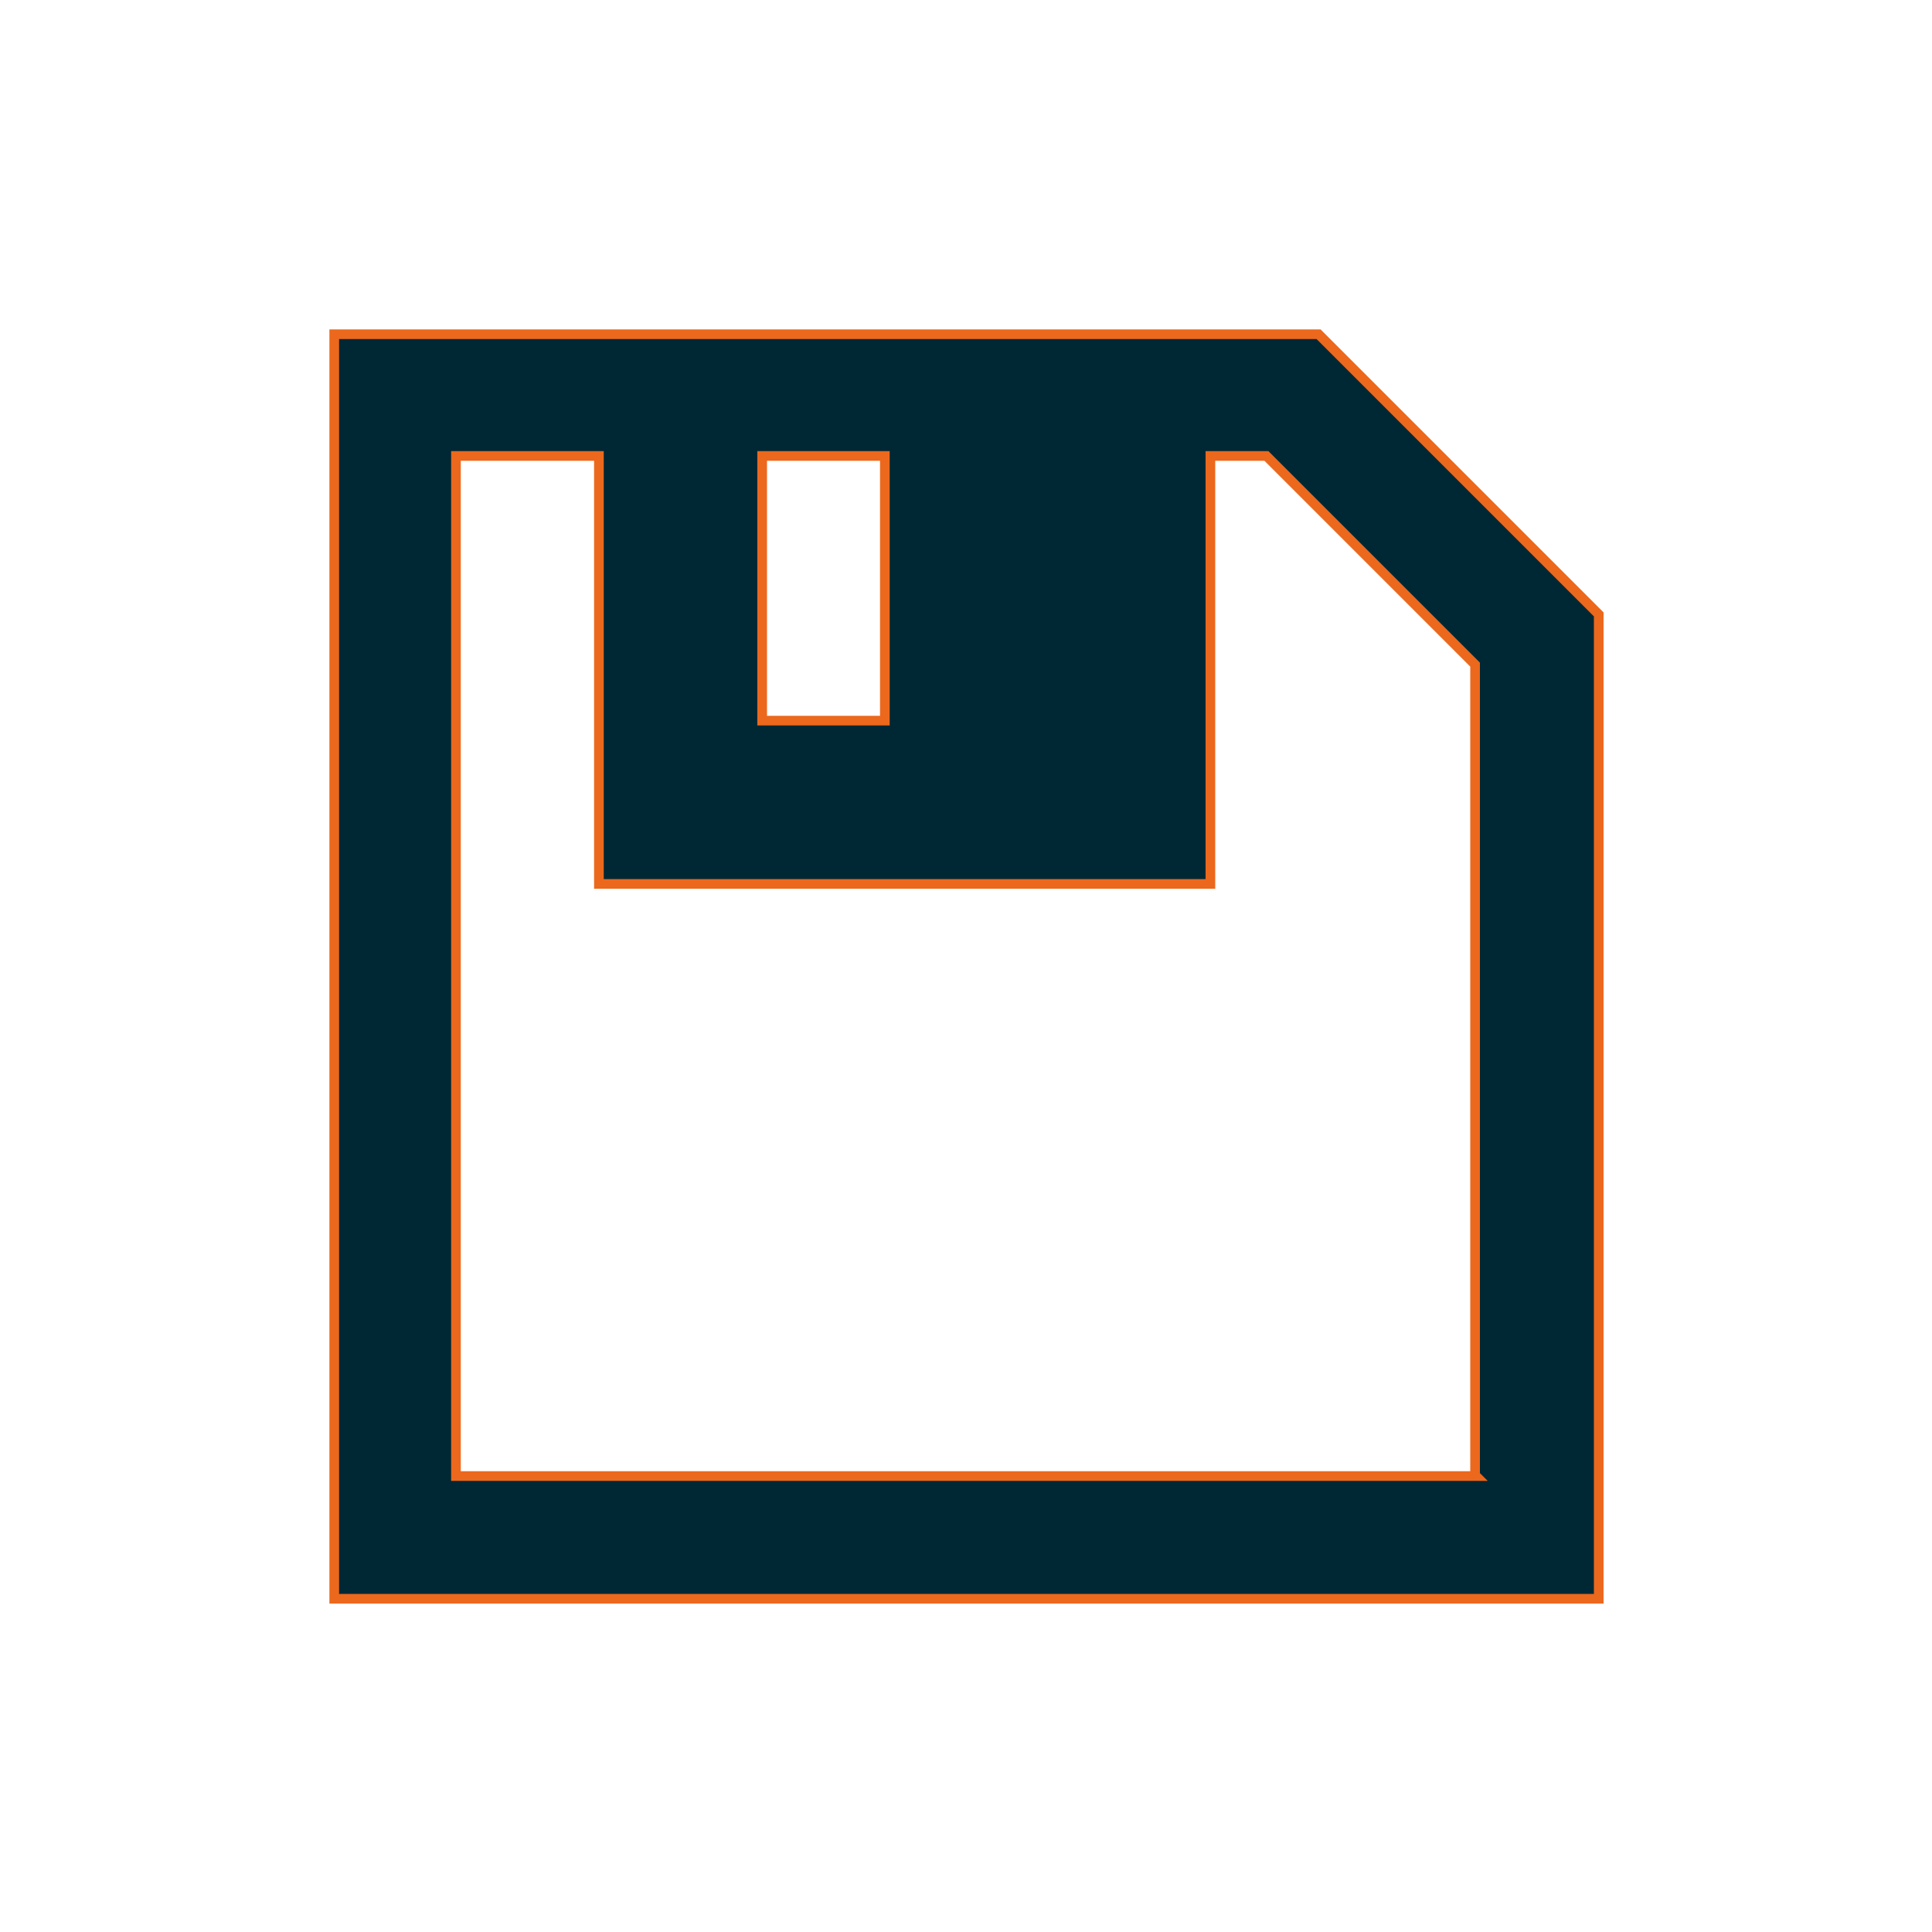
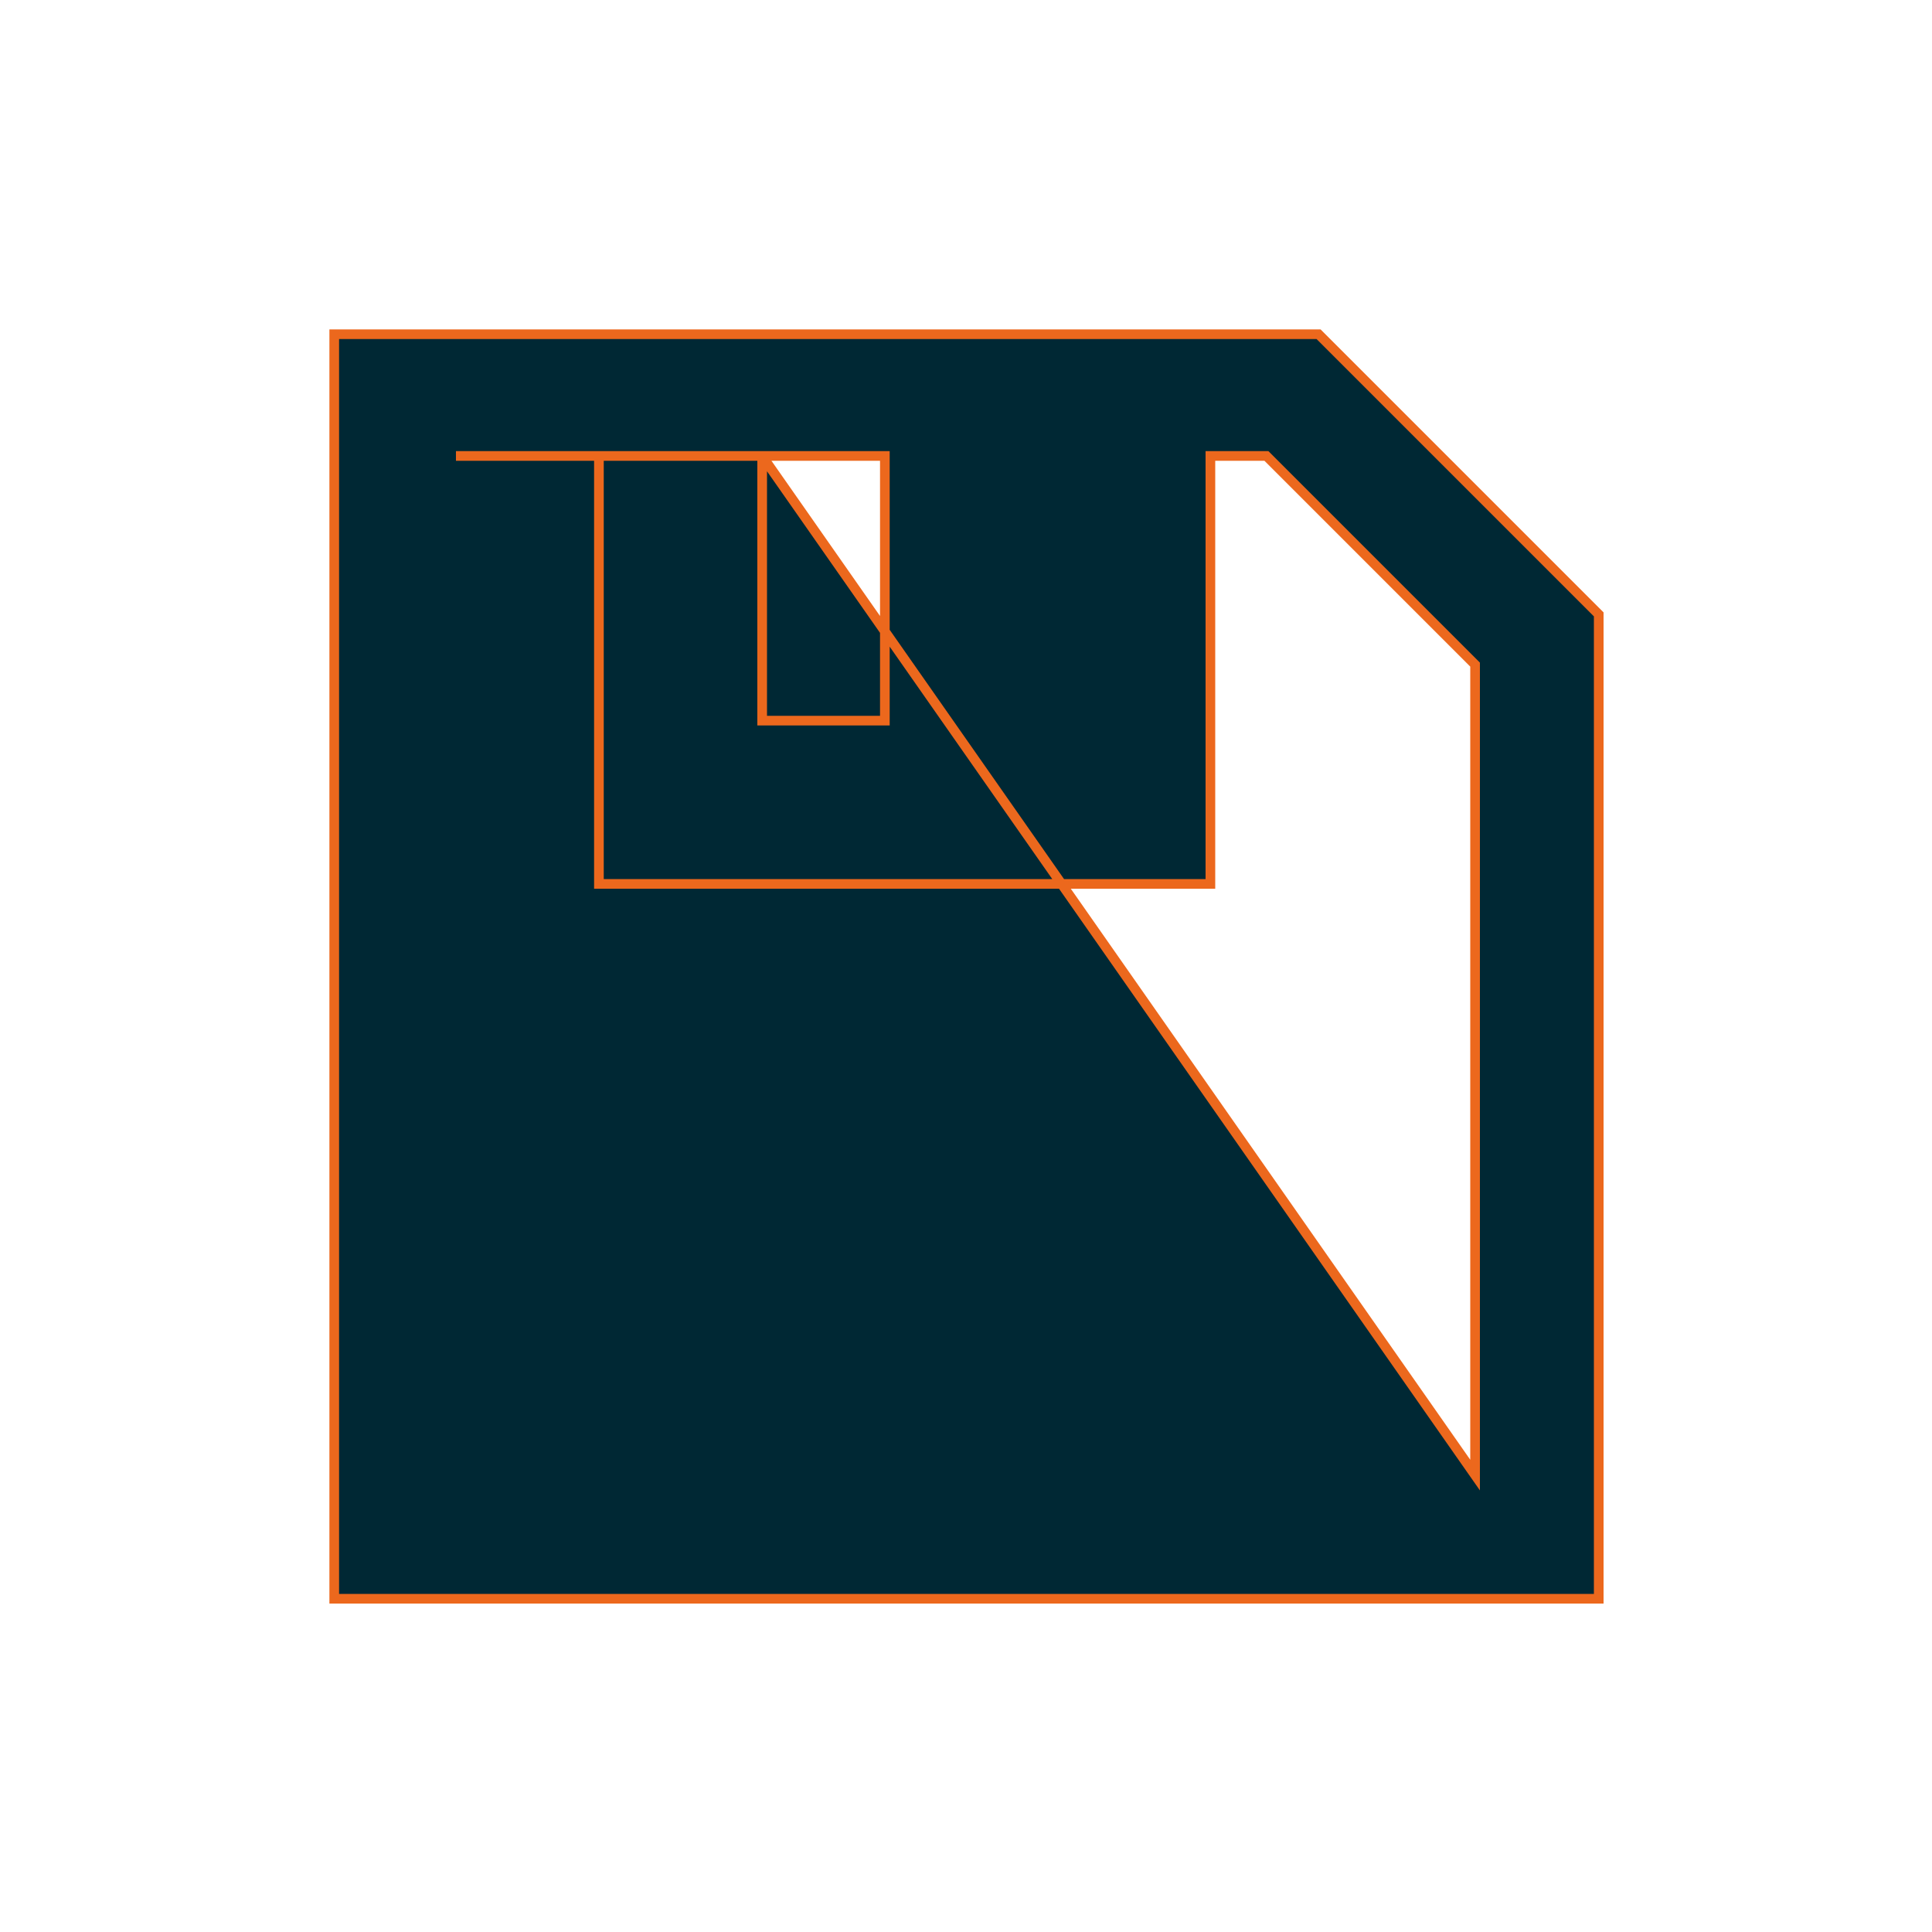
<svg xmlns="http://www.w3.org/2000/svg" id="Capa_1" version="1.1" viewBox="0 0 200 200">
  <defs>
    <style>
      .st0 {
        fill: #002834;
        stroke: #ec681d;
        stroke-miterlimit: 10;
      }
    </style>
  </defs>
  <g id="Capa_11" data-name="Capa_1">
    <g id="Capa_1-2">
-       <path class="st0" d="M136.4,34.6H34.6v130.9h130.9V63.6l-29-29h-.1ZM78.9,47.2h12.7v27.4h-12.7s0-27.4,0-27.4ZM152.8,152.8H47.2V47.2h14.8v44.3h63.3v-44.3h5.8l21.6,21.6v83.9h0Z" />
+       <path class="st0" d="M136.4,34.6H34.6v130.9h130.9V63.6l-29-29h-.1ZM78.9,47.2h12.7v27.4h-12.7s0-27.4,0-27.4ZH47.2V47.2h14.8v44.3h63.3v-44.3h5.8l21.6,21.6v83.9h0Z" />
    </g>
  </g>
</svg>